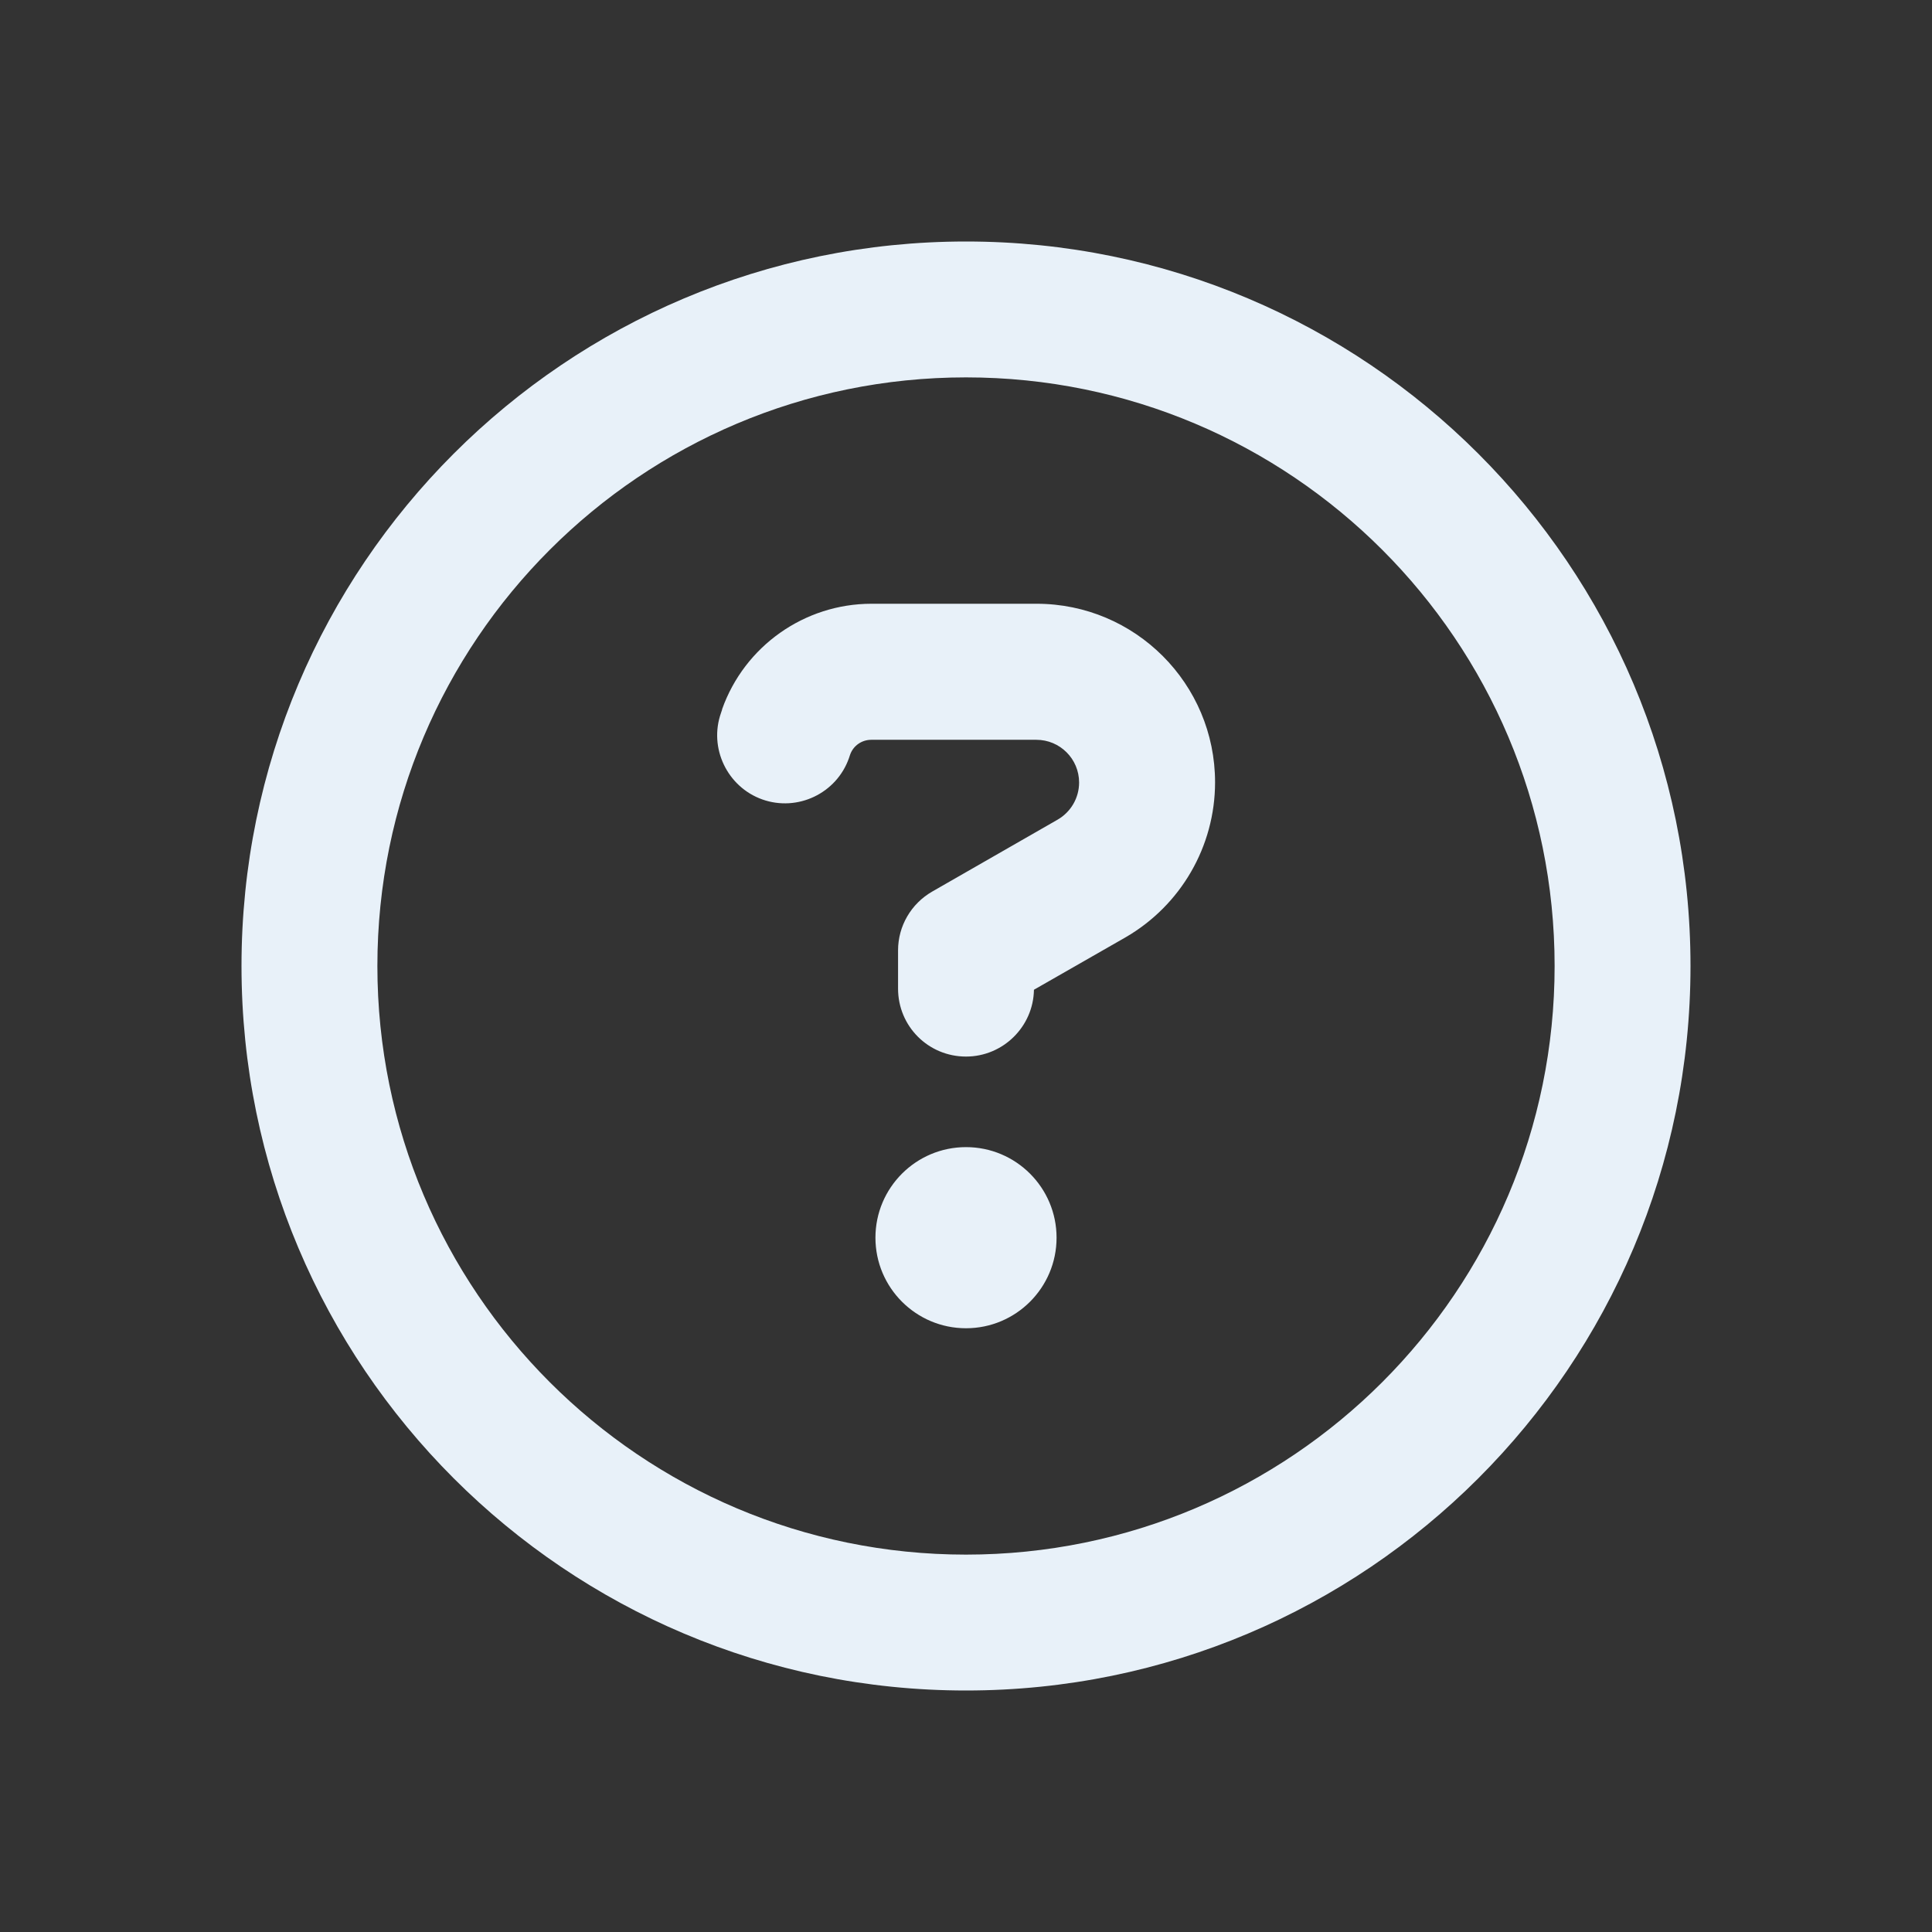
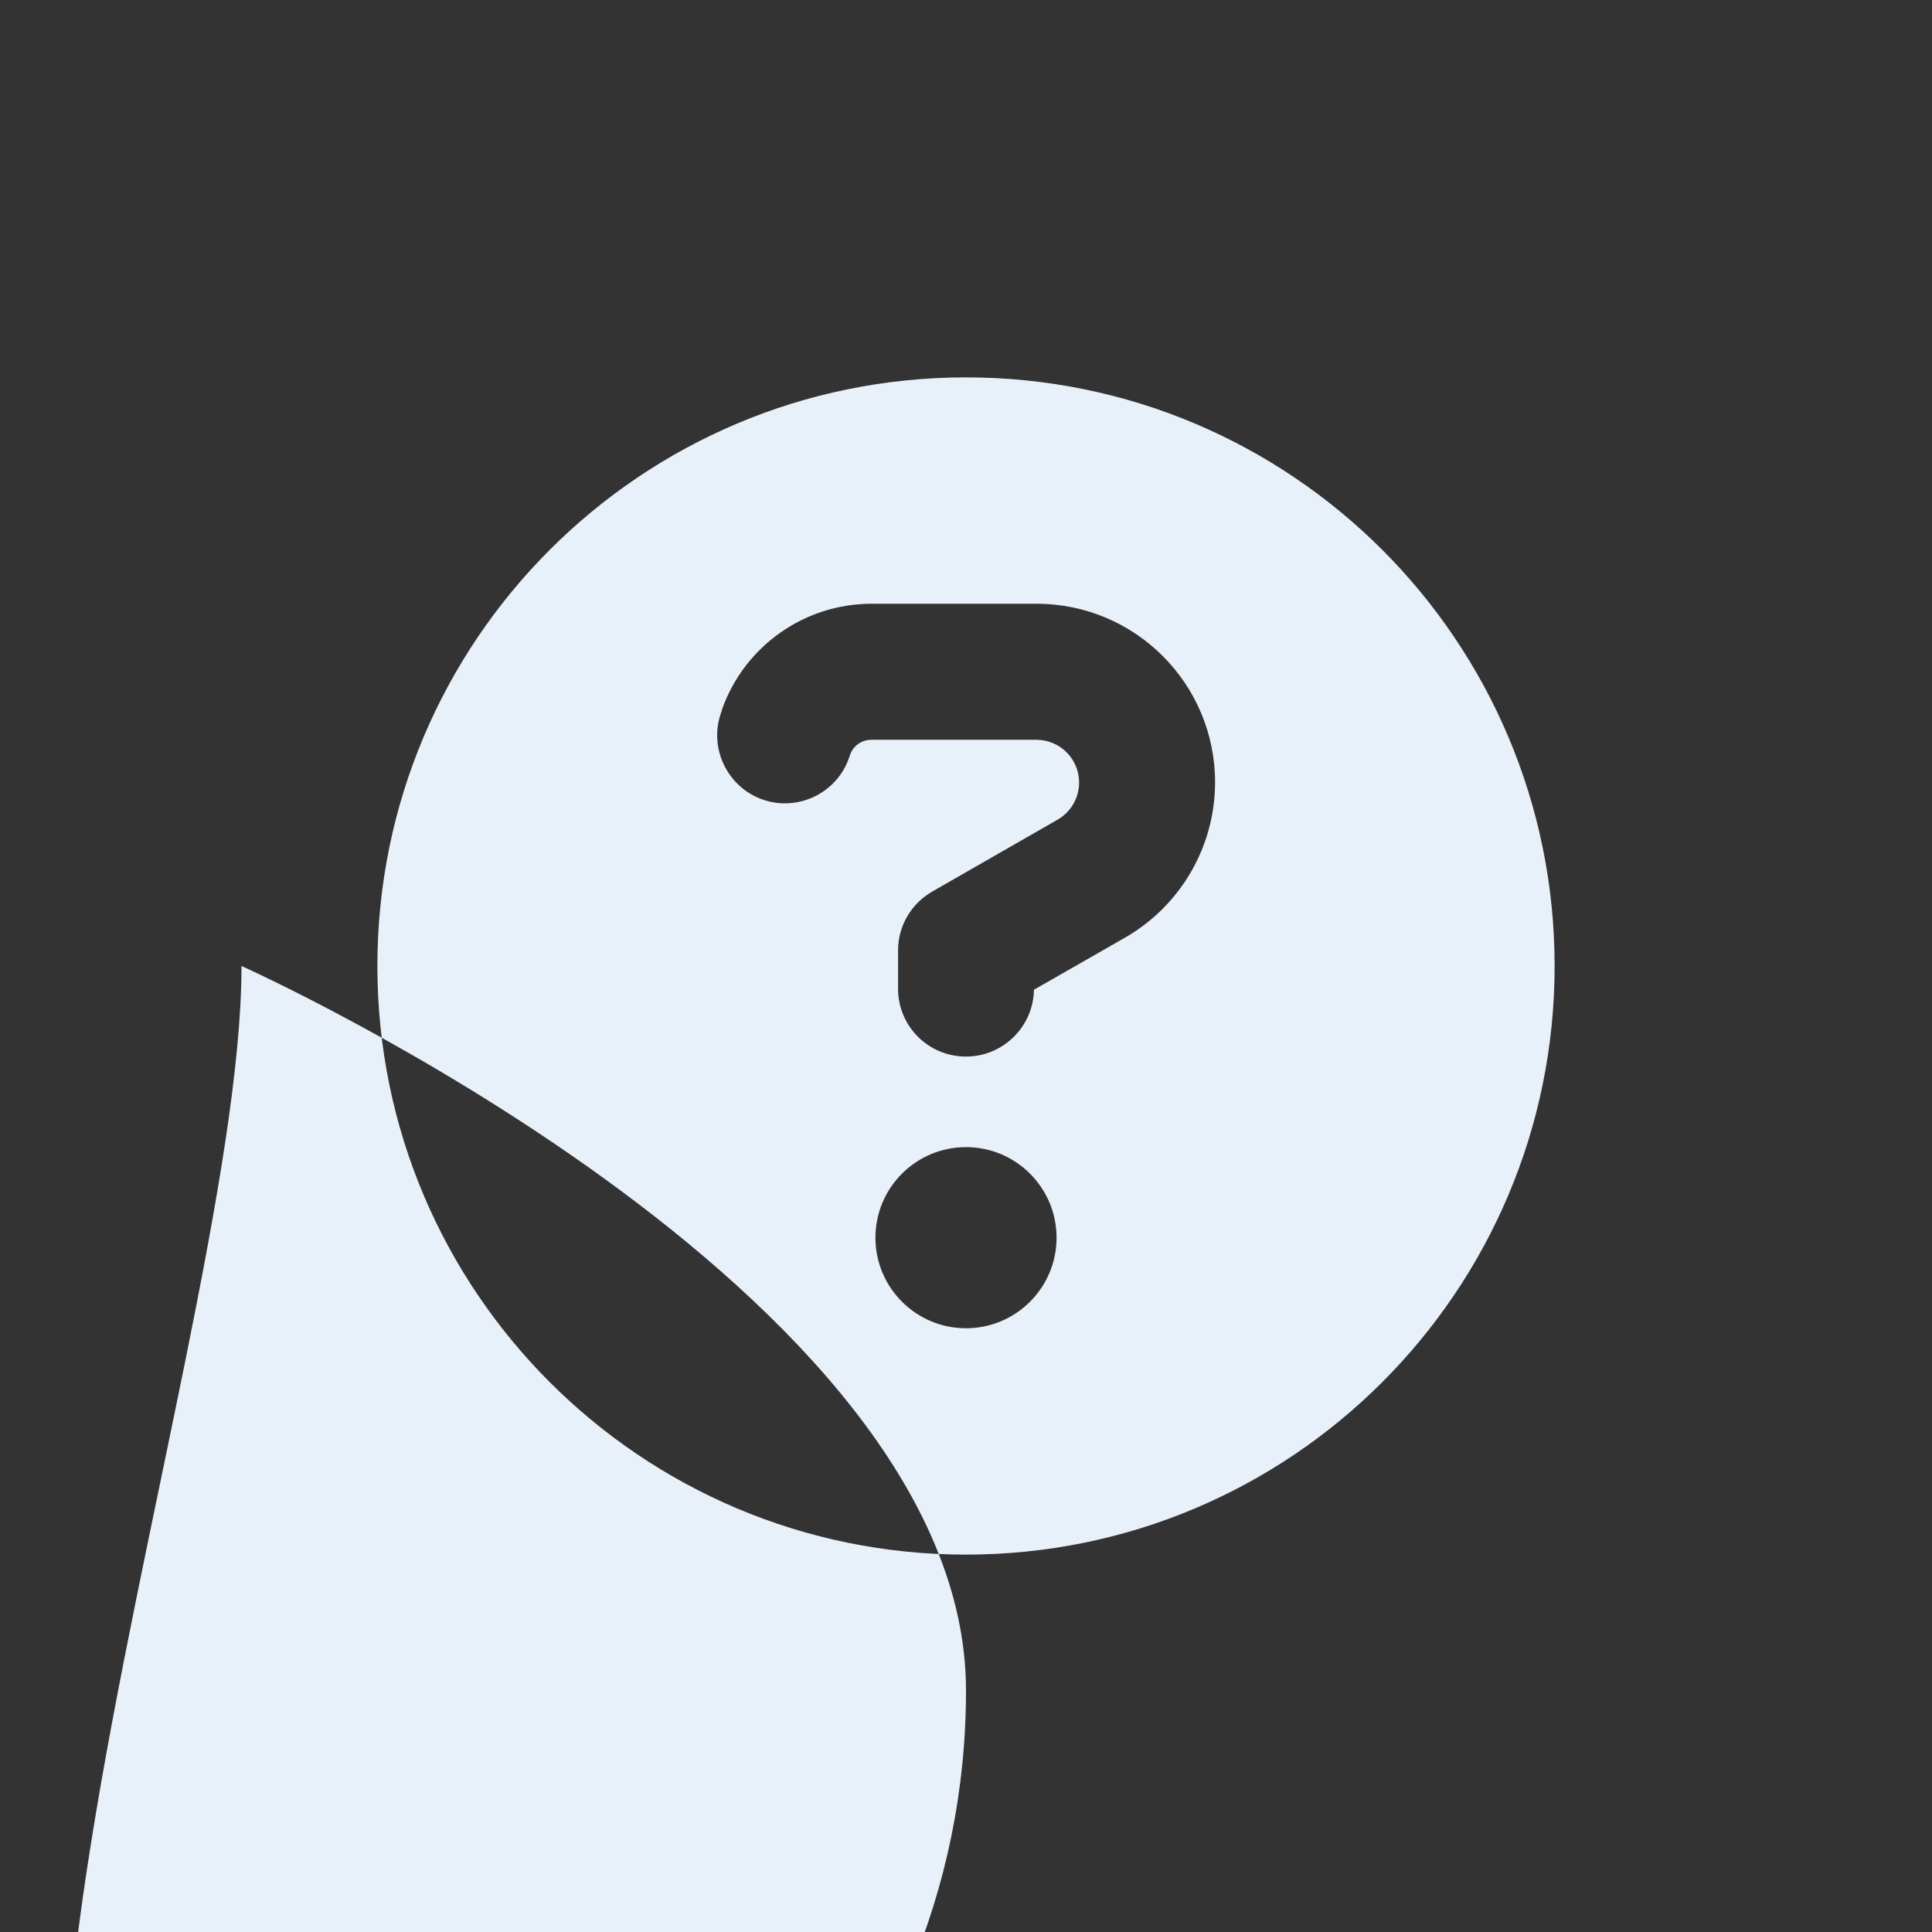
<svg xmlns="http://www.w3.org/2000/svg" id="a" viewBox="0 0 24 24">
  <rect x="0" y="0" width="24" height="24" fill="#333333" stroke="none" />
-   <path d="m19.312,12c0-4.039-3.274-7.312-7.312-7.312s-7.312,3.274-7.312,7.312,3.274,7.312,7.312,7.312,7.312-3.274,7.312-7.312Zm-16.312,0C3,7.029,7.029,3,12,3s9,4.029,9,9-4.029,9-9,9S3,16.971,3,12Zm5.97-3.189c.278-.784,1.023-1.311,1.856-1.311h2.05c1.227,0,2.218.995,2.218,2.218,0,.795-.425,1.529-1.114,1.927l-1.136.65c-.007.457-.383.83-.844.83-.468,0-.844-.376-.844-.844v-.475c0-.302.162-.58.425-.731l1.557-.893c.165-.095.267-.271.267-.461,0-.295-.239-.531-.531-.531h-2.05c-.12,0-.225.074-.264.186l-.014.042c-.155.439-.64.668-1.076.513s-.668-.64-.513-1.076l.014-.042-.004-.004Zm1.905,6.564c0-.621.504-1.125,1.125-1.125s1.125.504,1.125,1.125-.504,1.125-1.125,1.125-1.125-.504-1.125-1.125Z" style="fill:#e8f1f9;" />
+   <path d="m19.312,12c0-4.039-3.274-7.312-7.312-7.312s-7.312,3.274-7.312,7.312,3.274,7.312,7.312,7.312,7.312-3.274,7.312-7.312Zm-16.312,0s9,4.029,9,9-4.029,9-9,9S3,16.971,3,12Zm5.97-3.189c.278-.784,1.023-1.311,1.856-1.311h2.05c1.227,0,2.218.995,2.218,2.218,0,.795-.425,1.529-1.114,1.927l-1.136.65c-.007.457-.383.83-.844.83-.468,0-.844-.376-.844-.844v-.475c0-.302.162-.58.425-.731l1.557-.893c.165-.095.267-.271.267-.461,0-.295-.239-.531-.531-.531h-2.05c-.12,0-.225.074-.264.186l-.014.042c-.155.439-.64.668-1.076.513s-.668-.64-.513-1.076l.014-.042-.004-.004Zm1.905,6.564c0-.621.504-1.125,1.125-1.125s1.125.504,1.125,1.125-.504,1.125-1.125,1.125-1.125-.504-1.125-1.125Z" style="fill:#e8f1f9;" />
</svg>